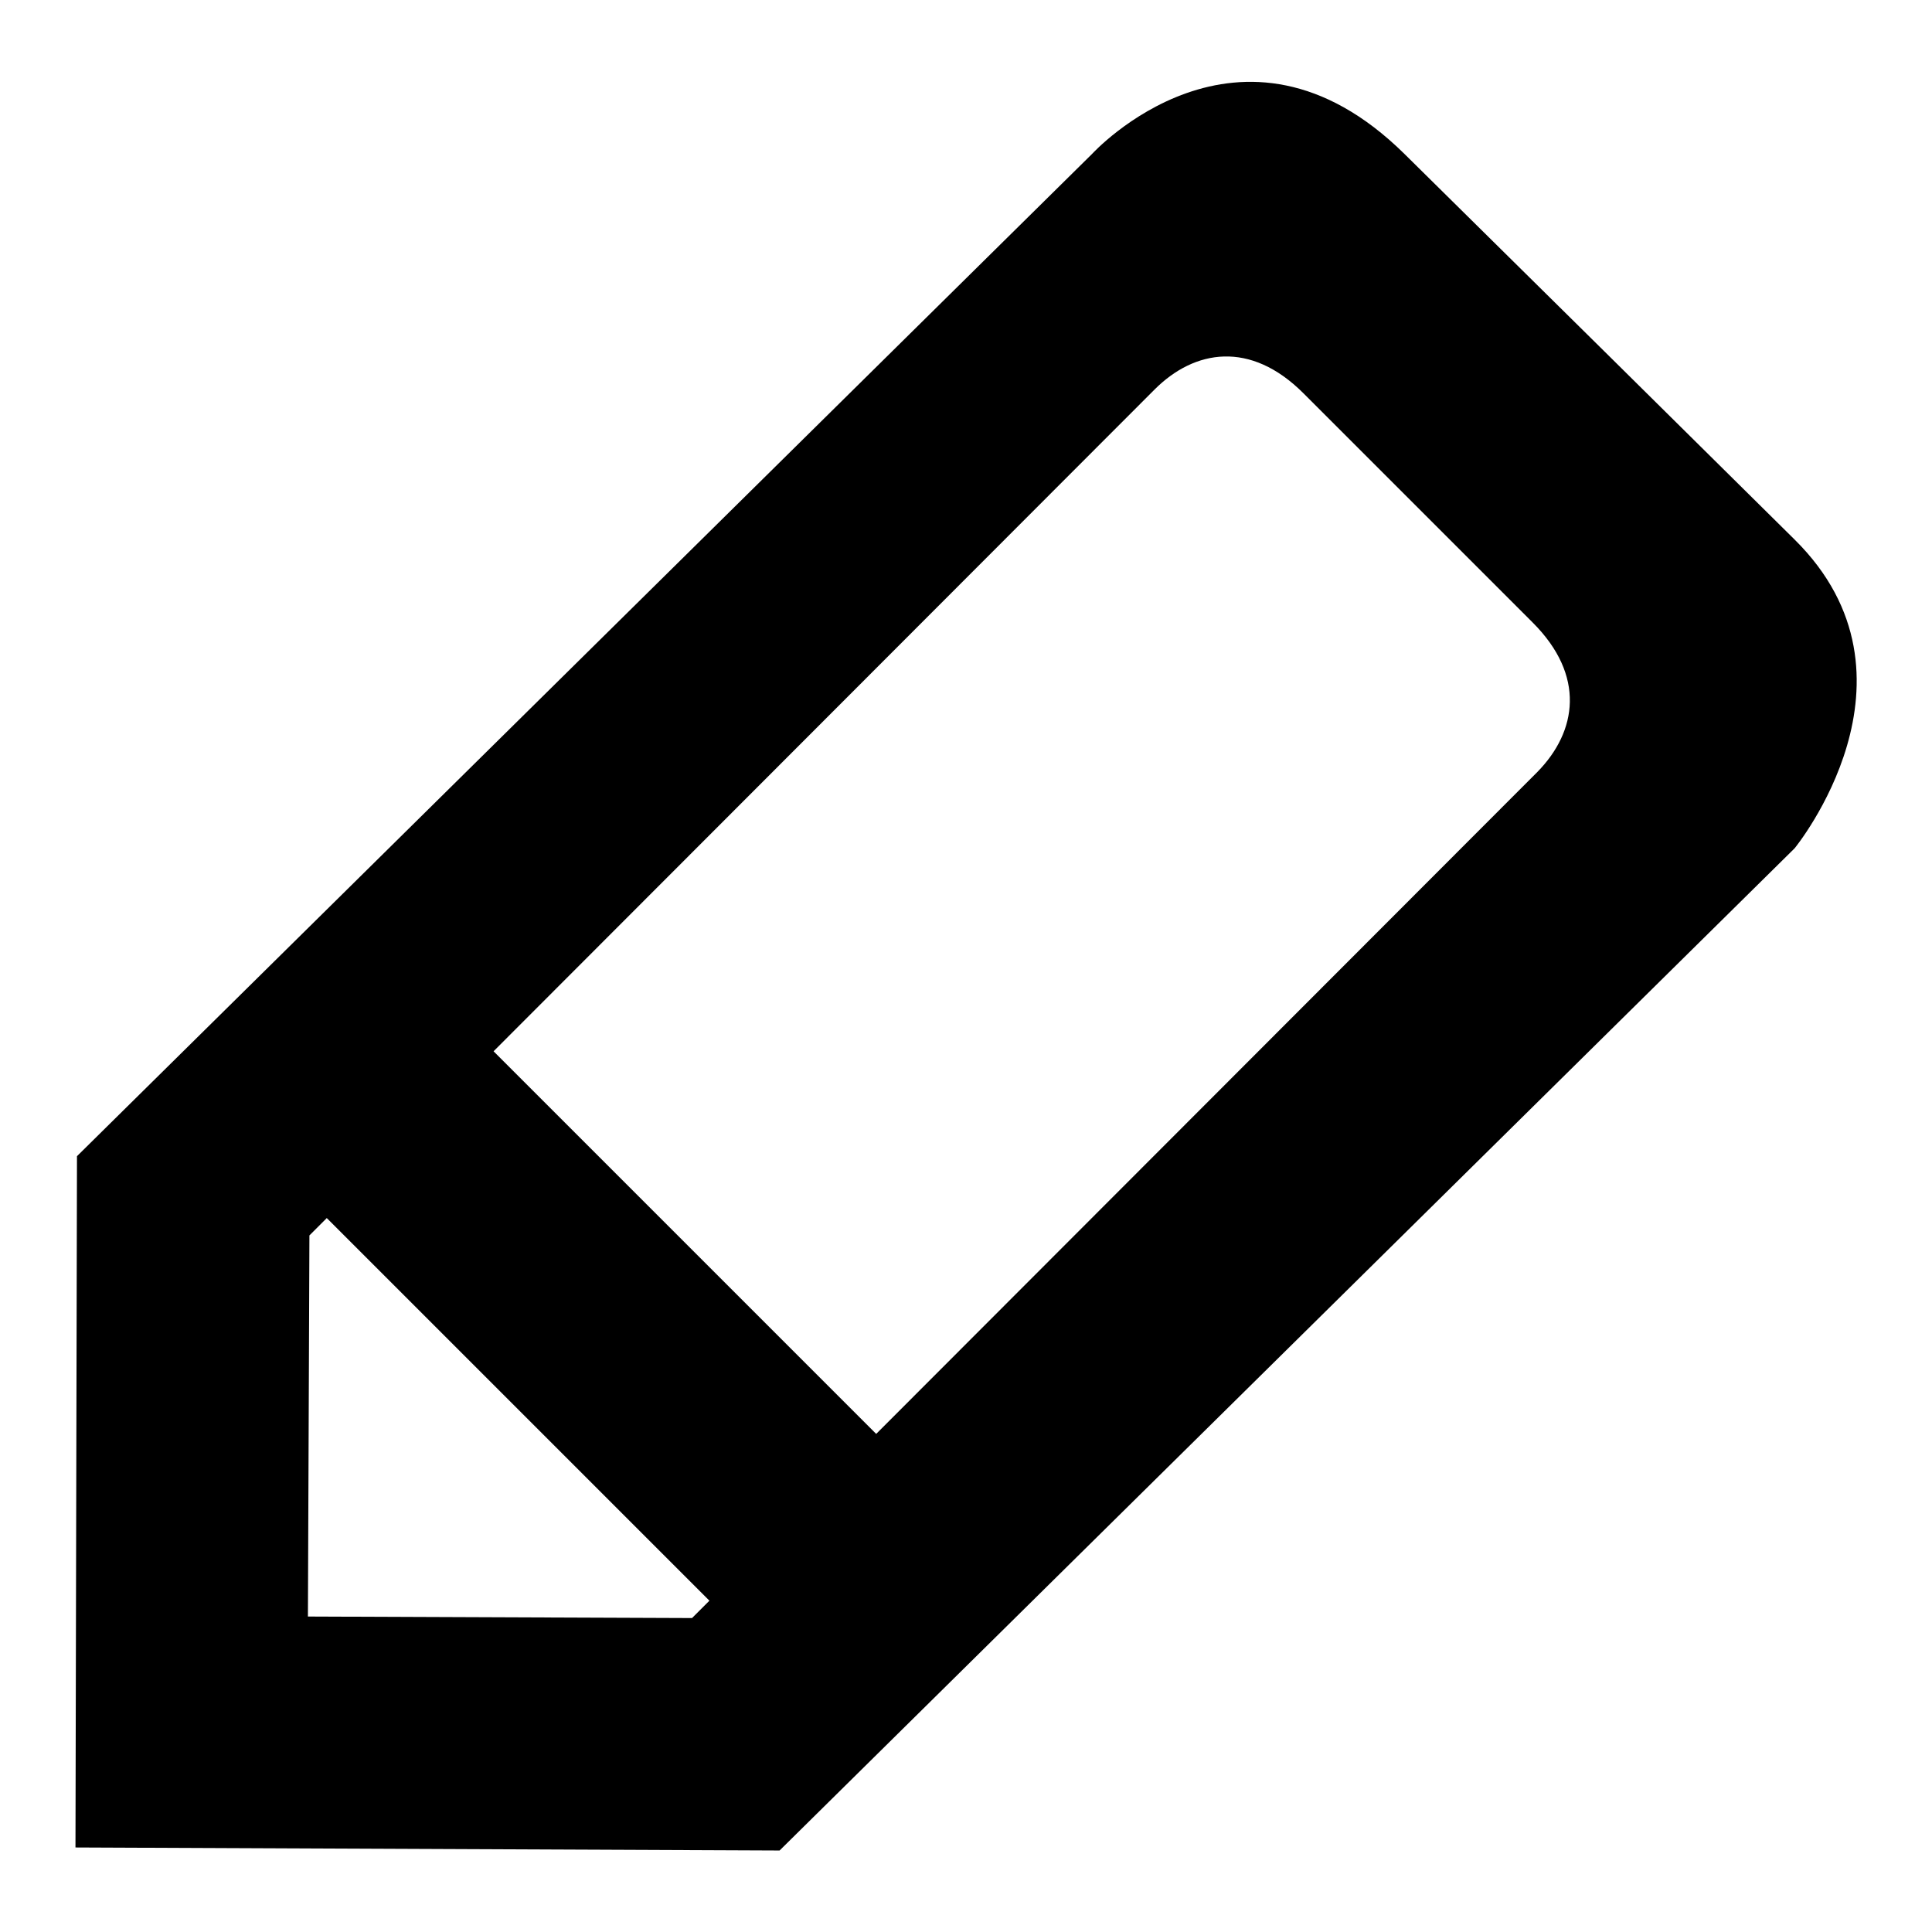
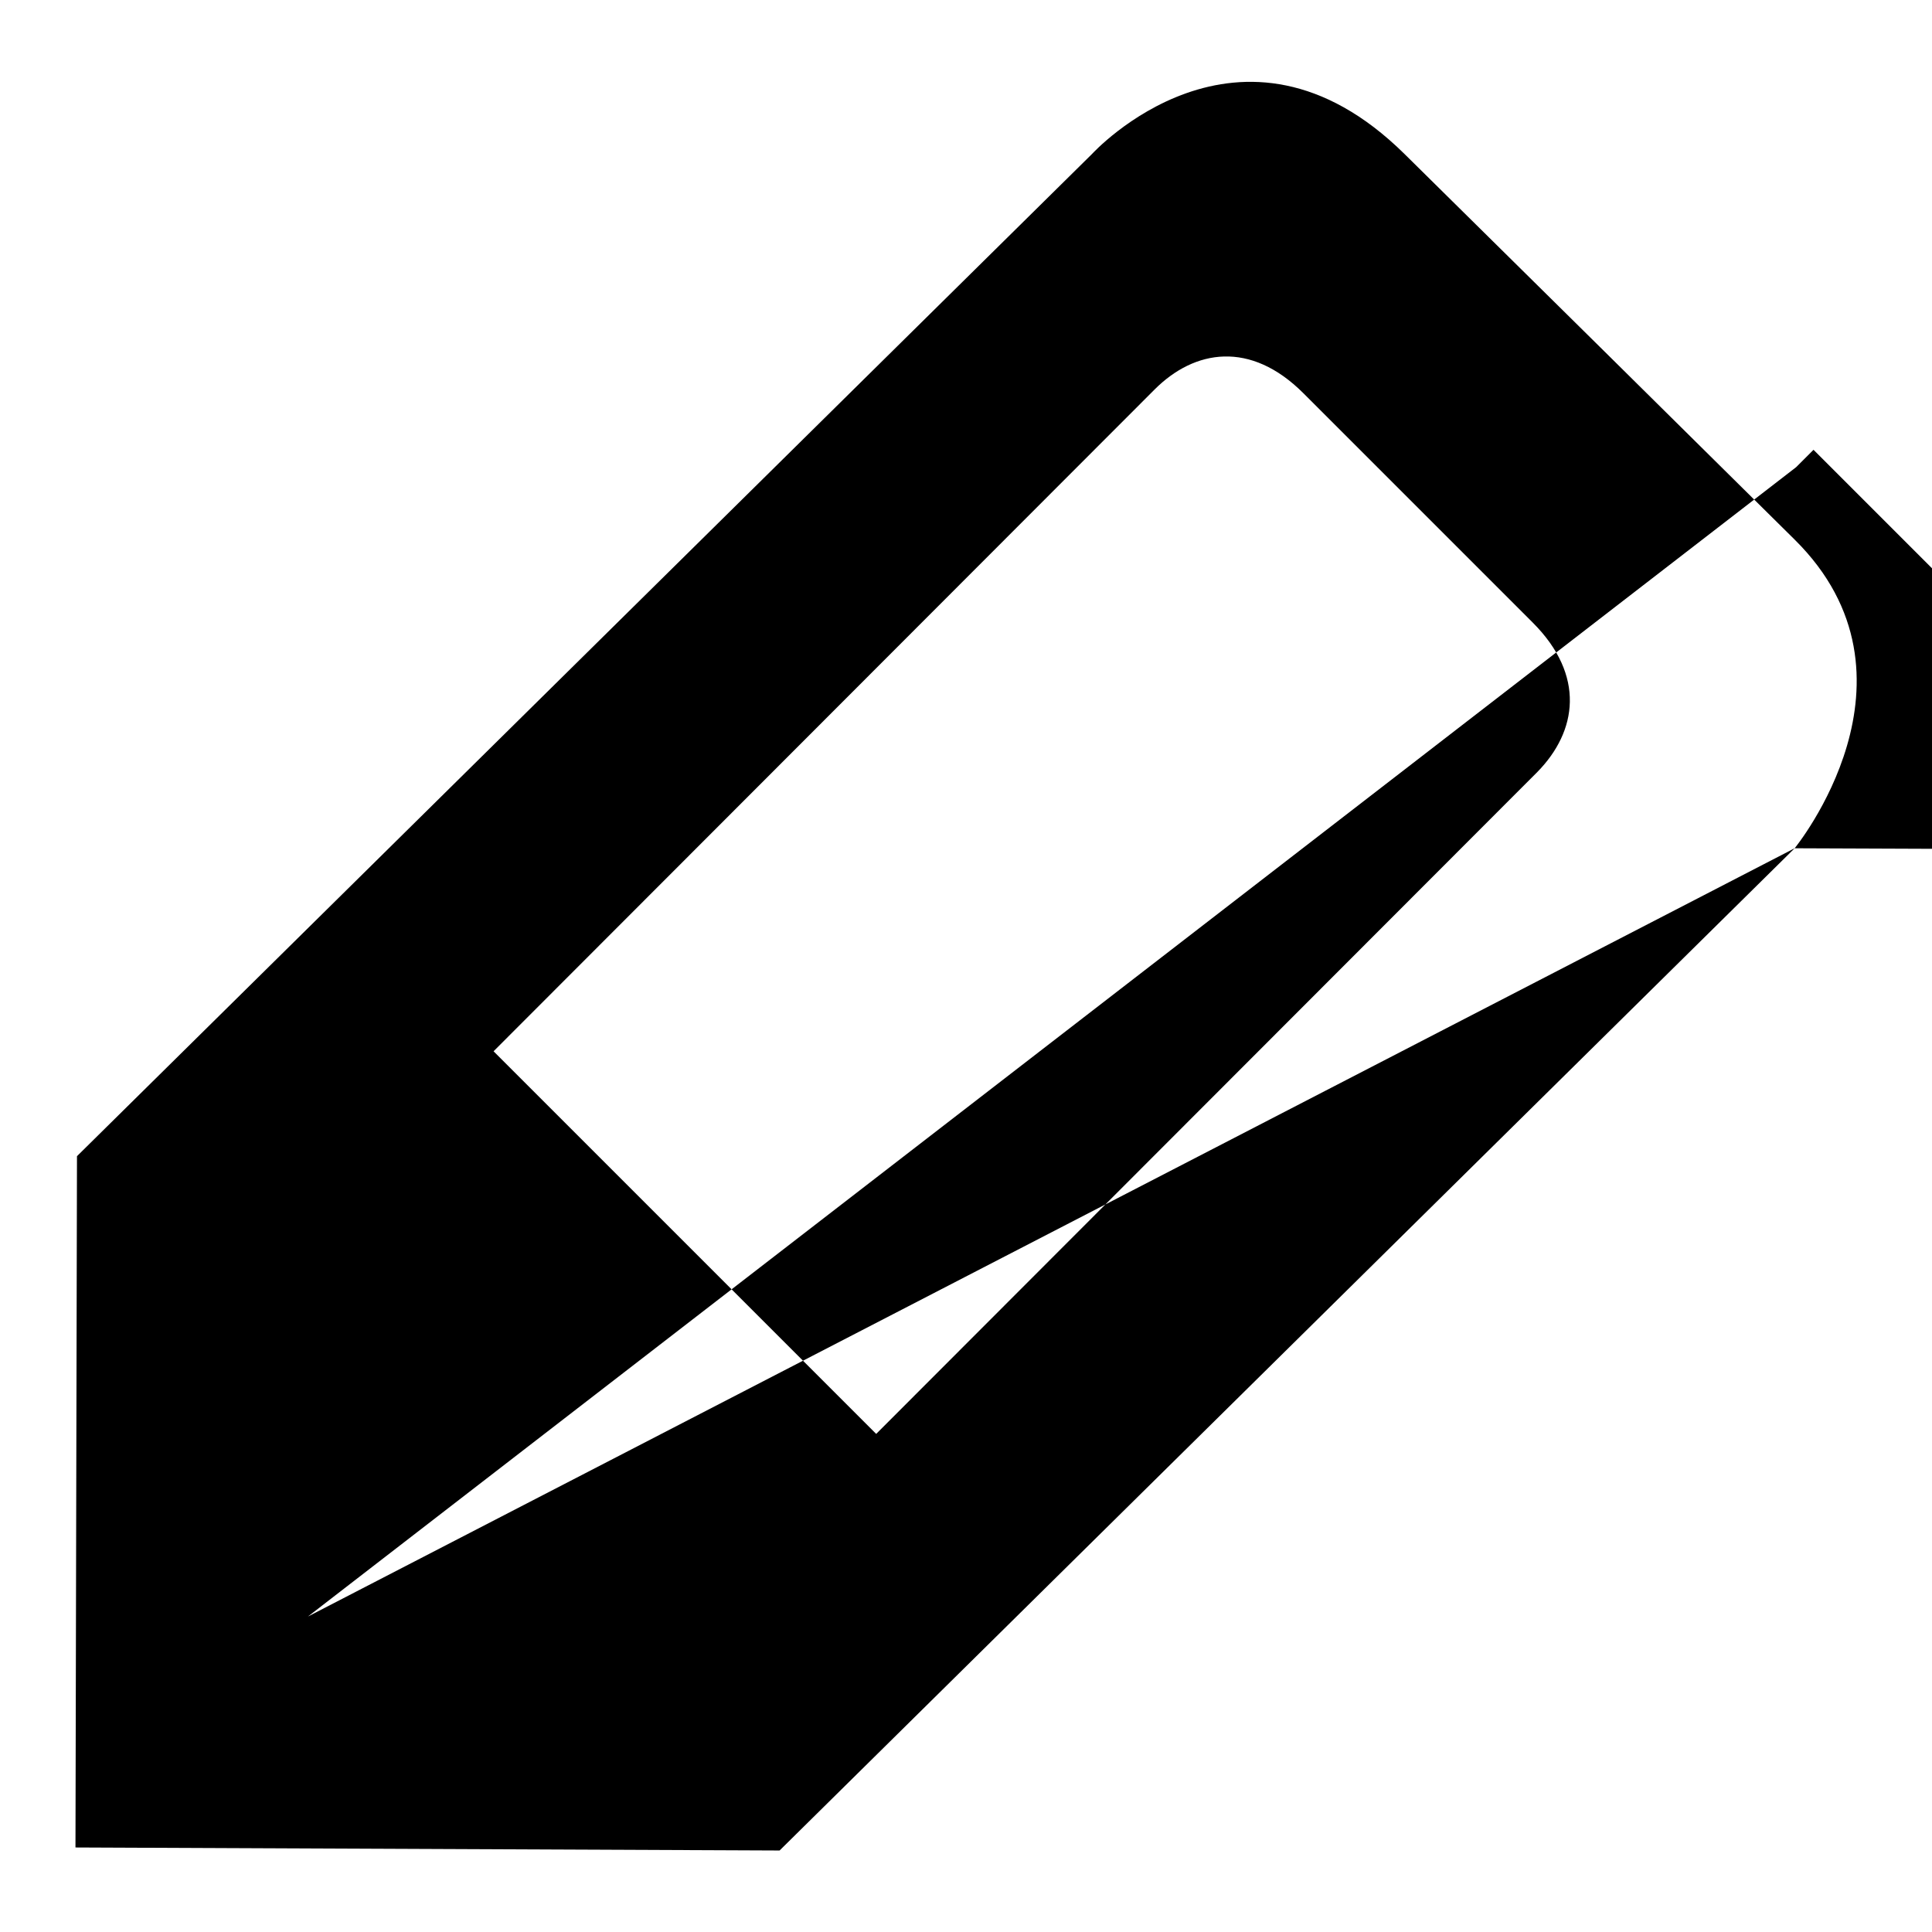
<svg xmlns="http://www.w3.org/2000/svg" version="1.1" x="0px" y="0px" viewBox="0 0 256 256" enable-background="new 0 0 256 256" xml:space="preserve">
  <g>
-     <path fill="#000000" d="M237.8,112.4L103.3,245.2L10,244.8l0.2-91.6L144.7,20.4c0,0,19.6-21.5,41.4,0 c21.8,21.5,33.2,32.8,51.7,51.1C256.3,89.8,237.8,112.4,237.8,112.4z M40.8,214.2l50.9,0.2l2.3-2.3l-50.7-50.7l-2.3,2.3L40.8,214.2 z M203.1,82.5l-30.4-30.4c-7-7-14.4-5.8-19.7-0.5l-87.6,87.7l50.7,50.7l87.6-87.7C209,96.9,210.1,89.5,203.1,82.5z" />
+     <path fill="#000000" d="M237.8,112.4L103.3,245.2L10,244.8l0.2-91.6L144.7,20.4c0,0,19.6-21.5,41.4,0 c21.8,21.5,33.2,32.8,51.7,51.1C256.3,89.8,237.8,112.4,237.8,112.4z l50.9,0.2l2.3-2.3l-50.7-50.7l-2.3,2.3L40.8,214.2 z M203.1,82.5l-30.4-30.4c-7-7-14.4-5.8-19.7-0.5l-87.6,87.7l50.7,50.7l87.6-87.7C209,96.9,210.1,89.5,203.1,82.5z" />
  </g>
</svg>